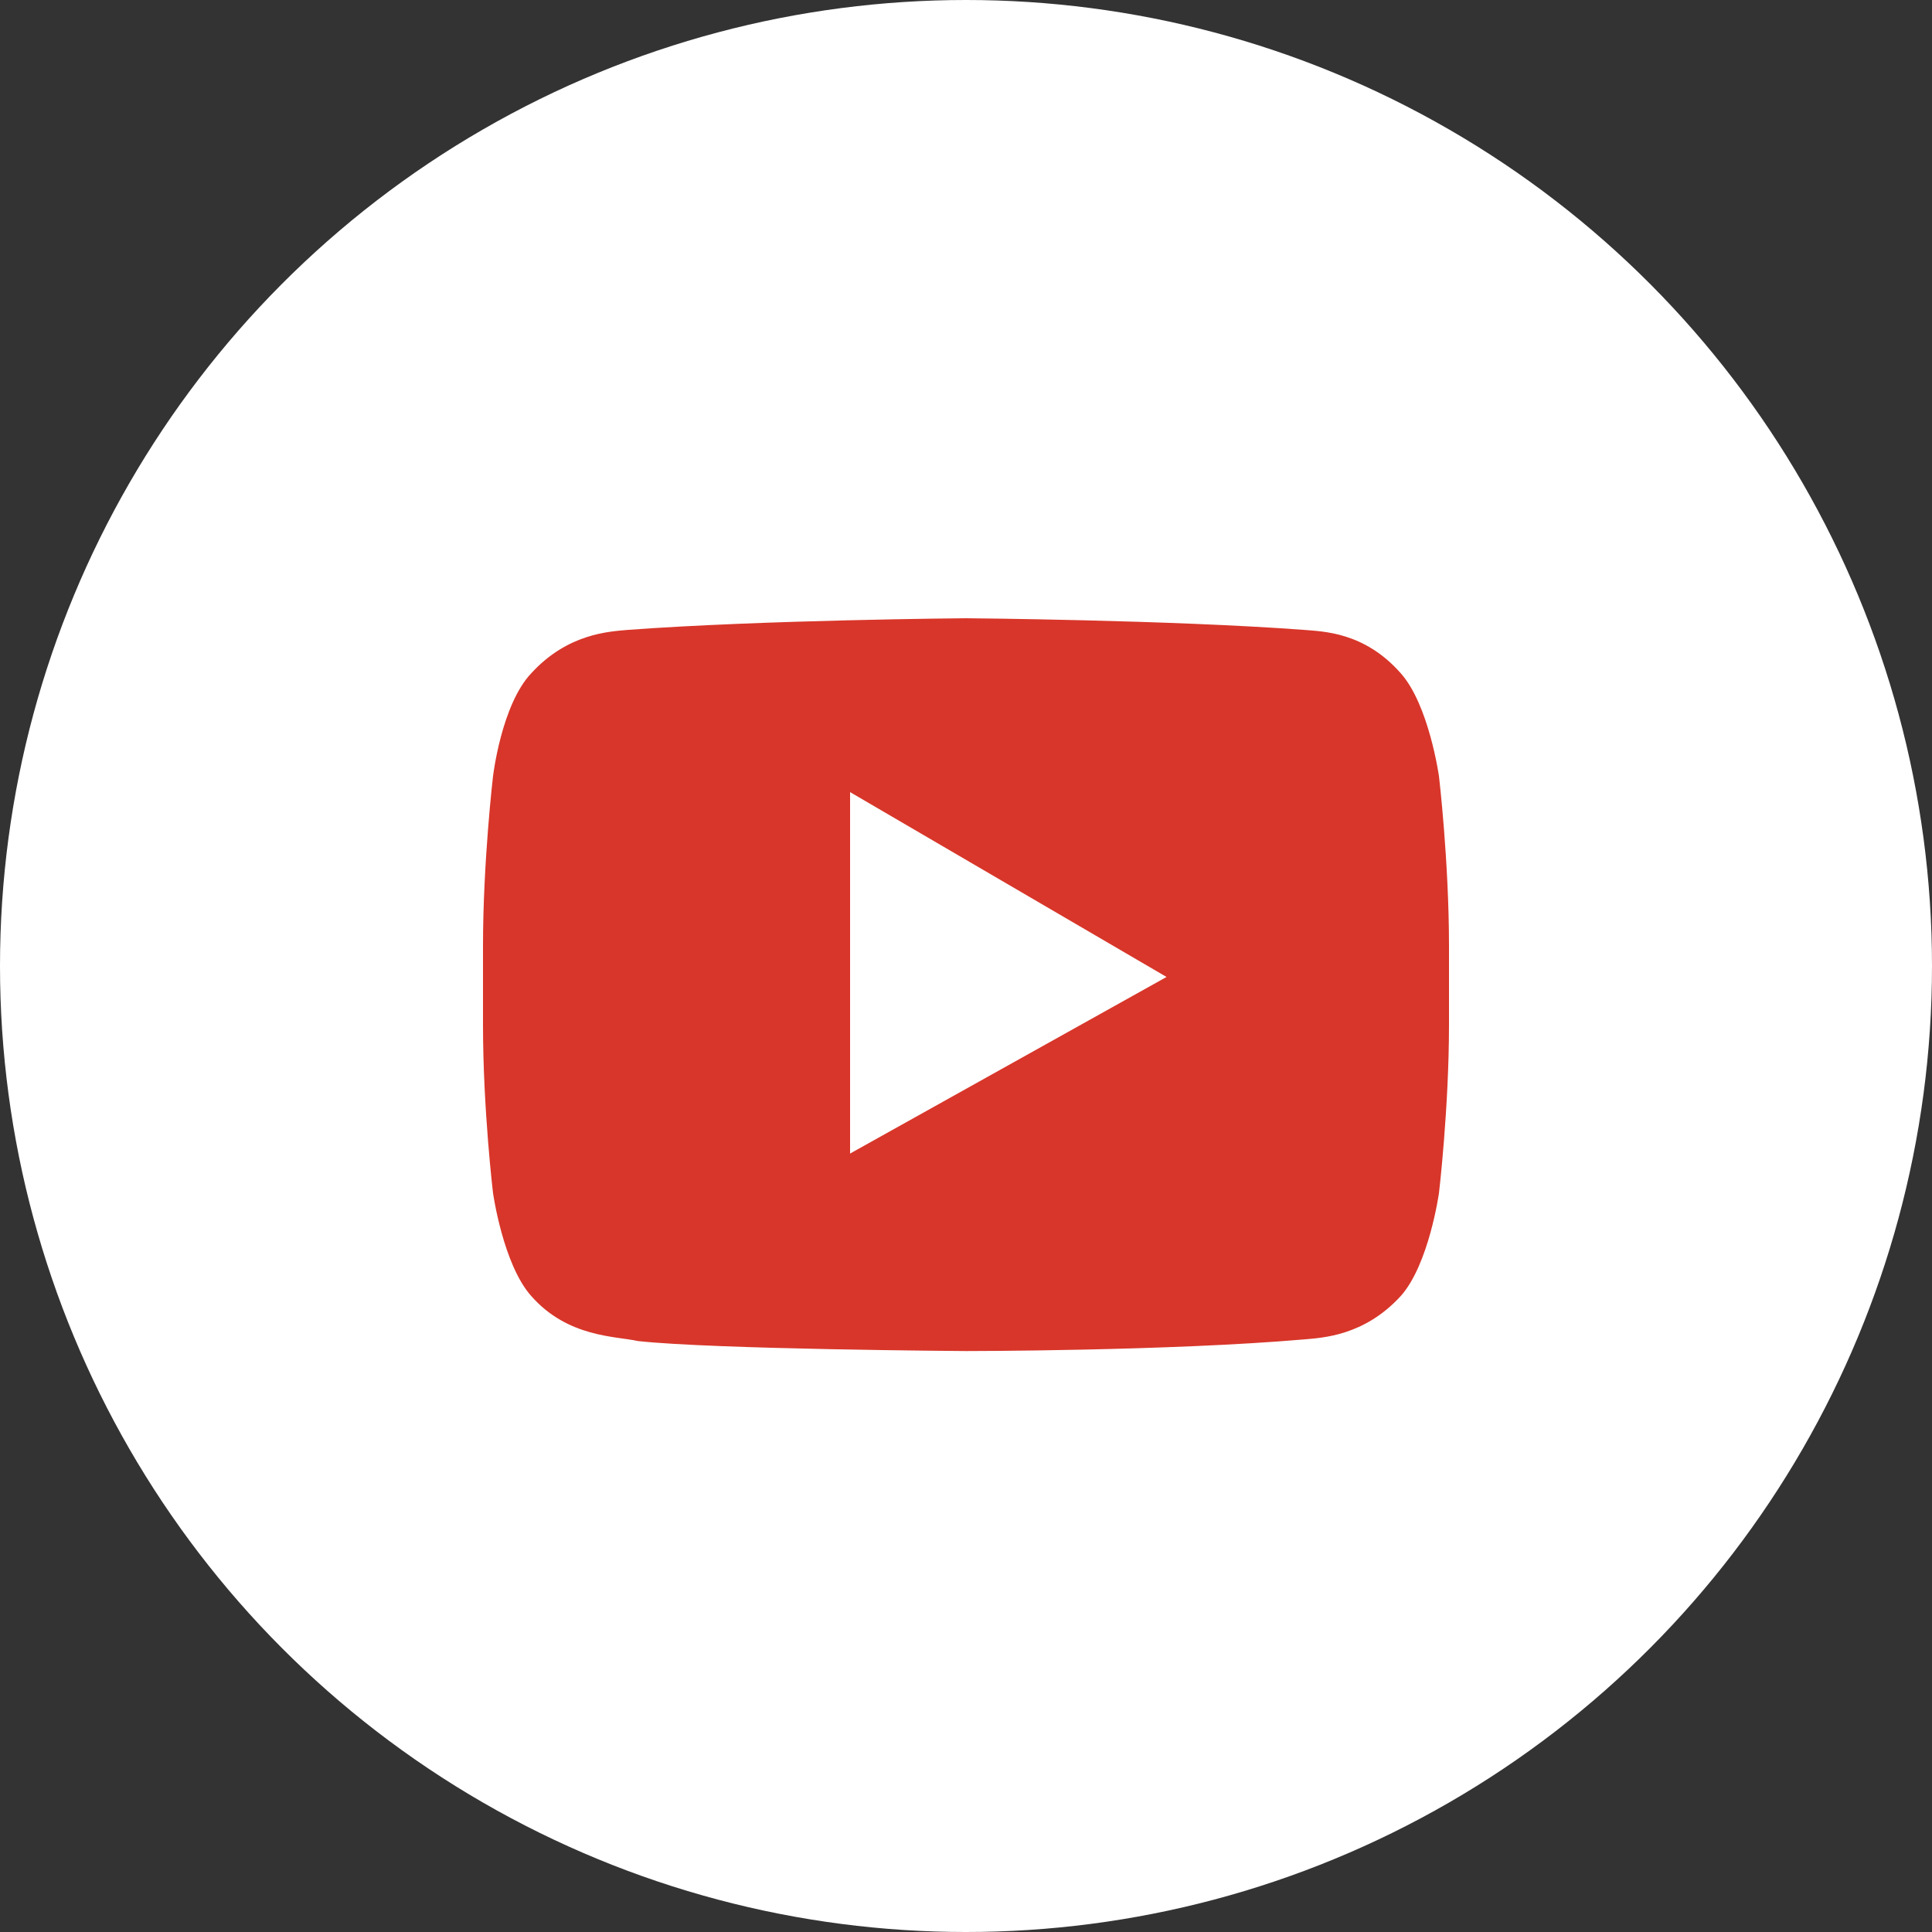
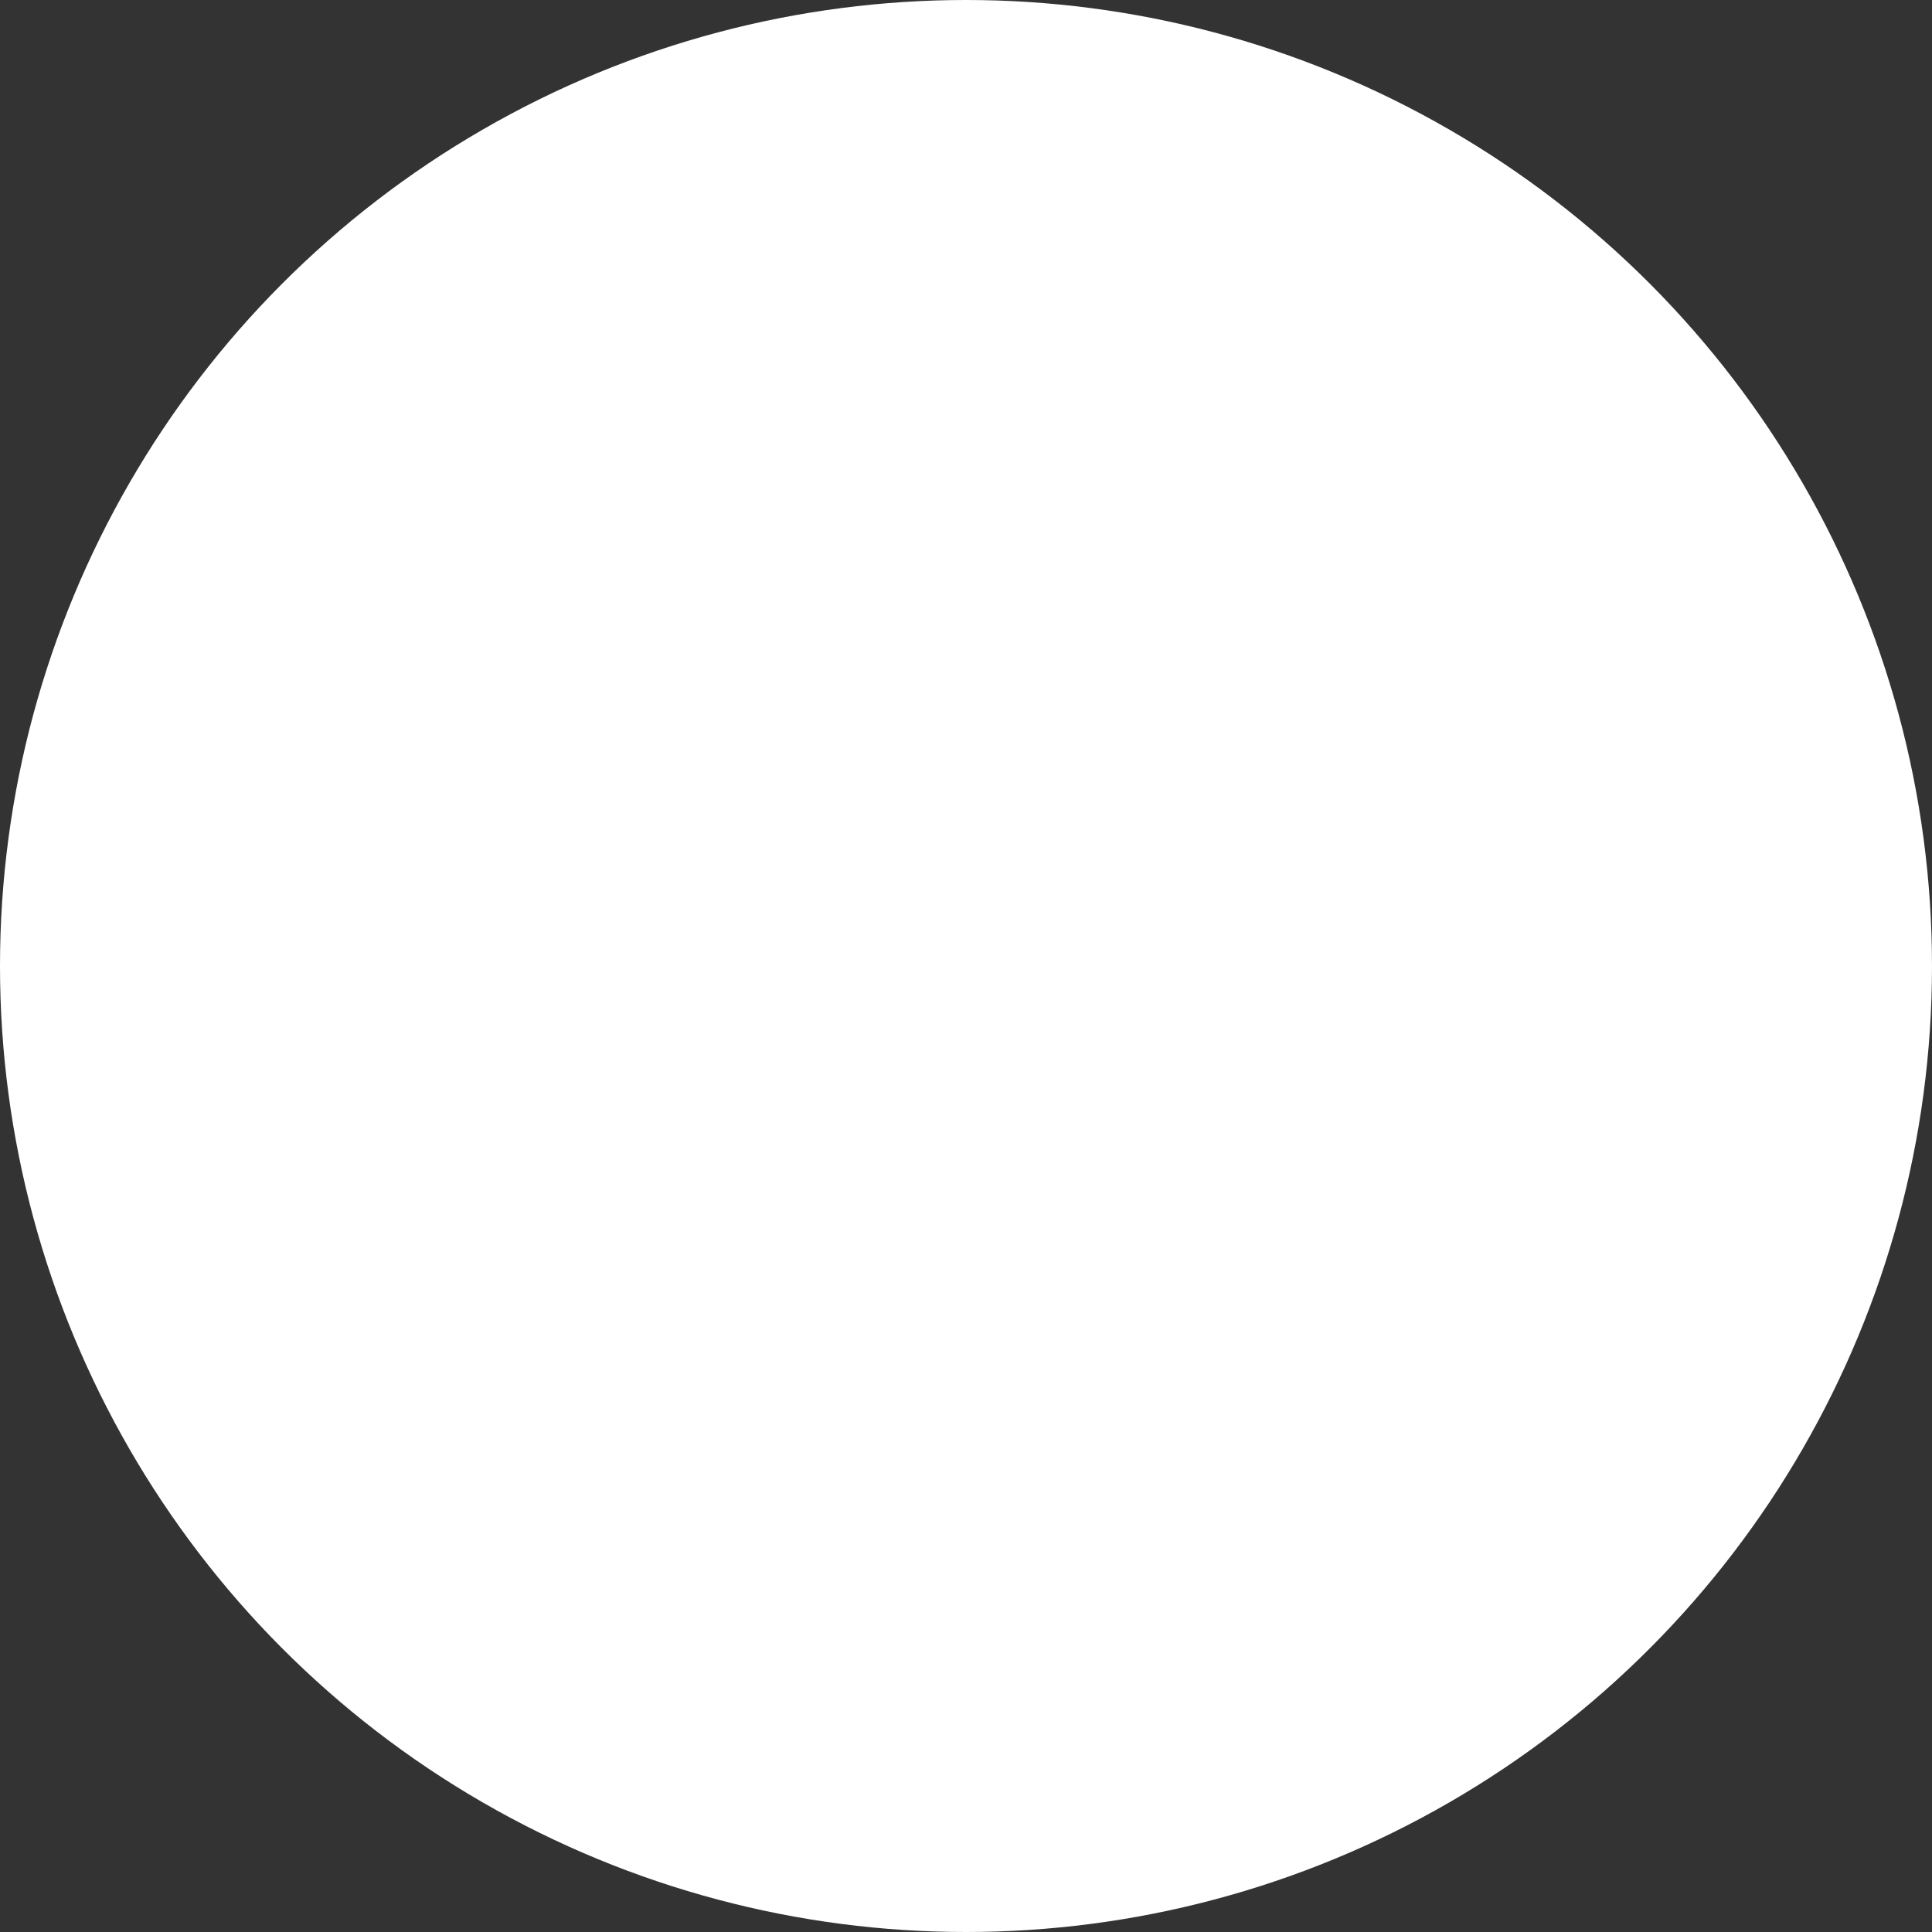
<svg xmlns="http://www.w3.org/2000/svg" width="40" height="40" viewBox="0 0 40 40" fill="none">
  <rect x="0" y="0" width="40" height="40" fill="#333333" stroke="none" />
  <circle cx="20" cy="20" r="20" fill="white" />
-   <path d="M29.793 16.076C29.793 16.076 29.586 14.593 29 13.938C28.241 13.076 27.379 13.076 27 13.041C24.207 12.834 20 12.8 20 12.8C20 12.8 15.793 12.834 13 13.041C12.621 13.076 11.759 13.11 11 13.938C10.379 14.593 10.207 16.076 10.207 16.076C10.207 16.076 10 17.834 10 19.593V21.214C10 22.972 10.207 24.696 10.207 24.696C10.207 24.696 10.414 26.179 11 26.834C11.759 27.696 12.759 27.662 13.207 27.765C14.793 27.938 20 27.972 20 27.972C20 27.972 24.207 27.972 27 27.731C27.379 27.696 28.241 27.662 29 26.834C29.586 26.179 29.793 24.696 29.793 24.696C29.793 24.696 30 22.938 30 21.214V19.593C30 17.834 29.793 16.076 29.793 16.076Z" fill="#D8362A" />
  <path d="M17.6 16.4V23.883L24.152 20.227L17.6 16.4Z" fill="white" />
</svg>